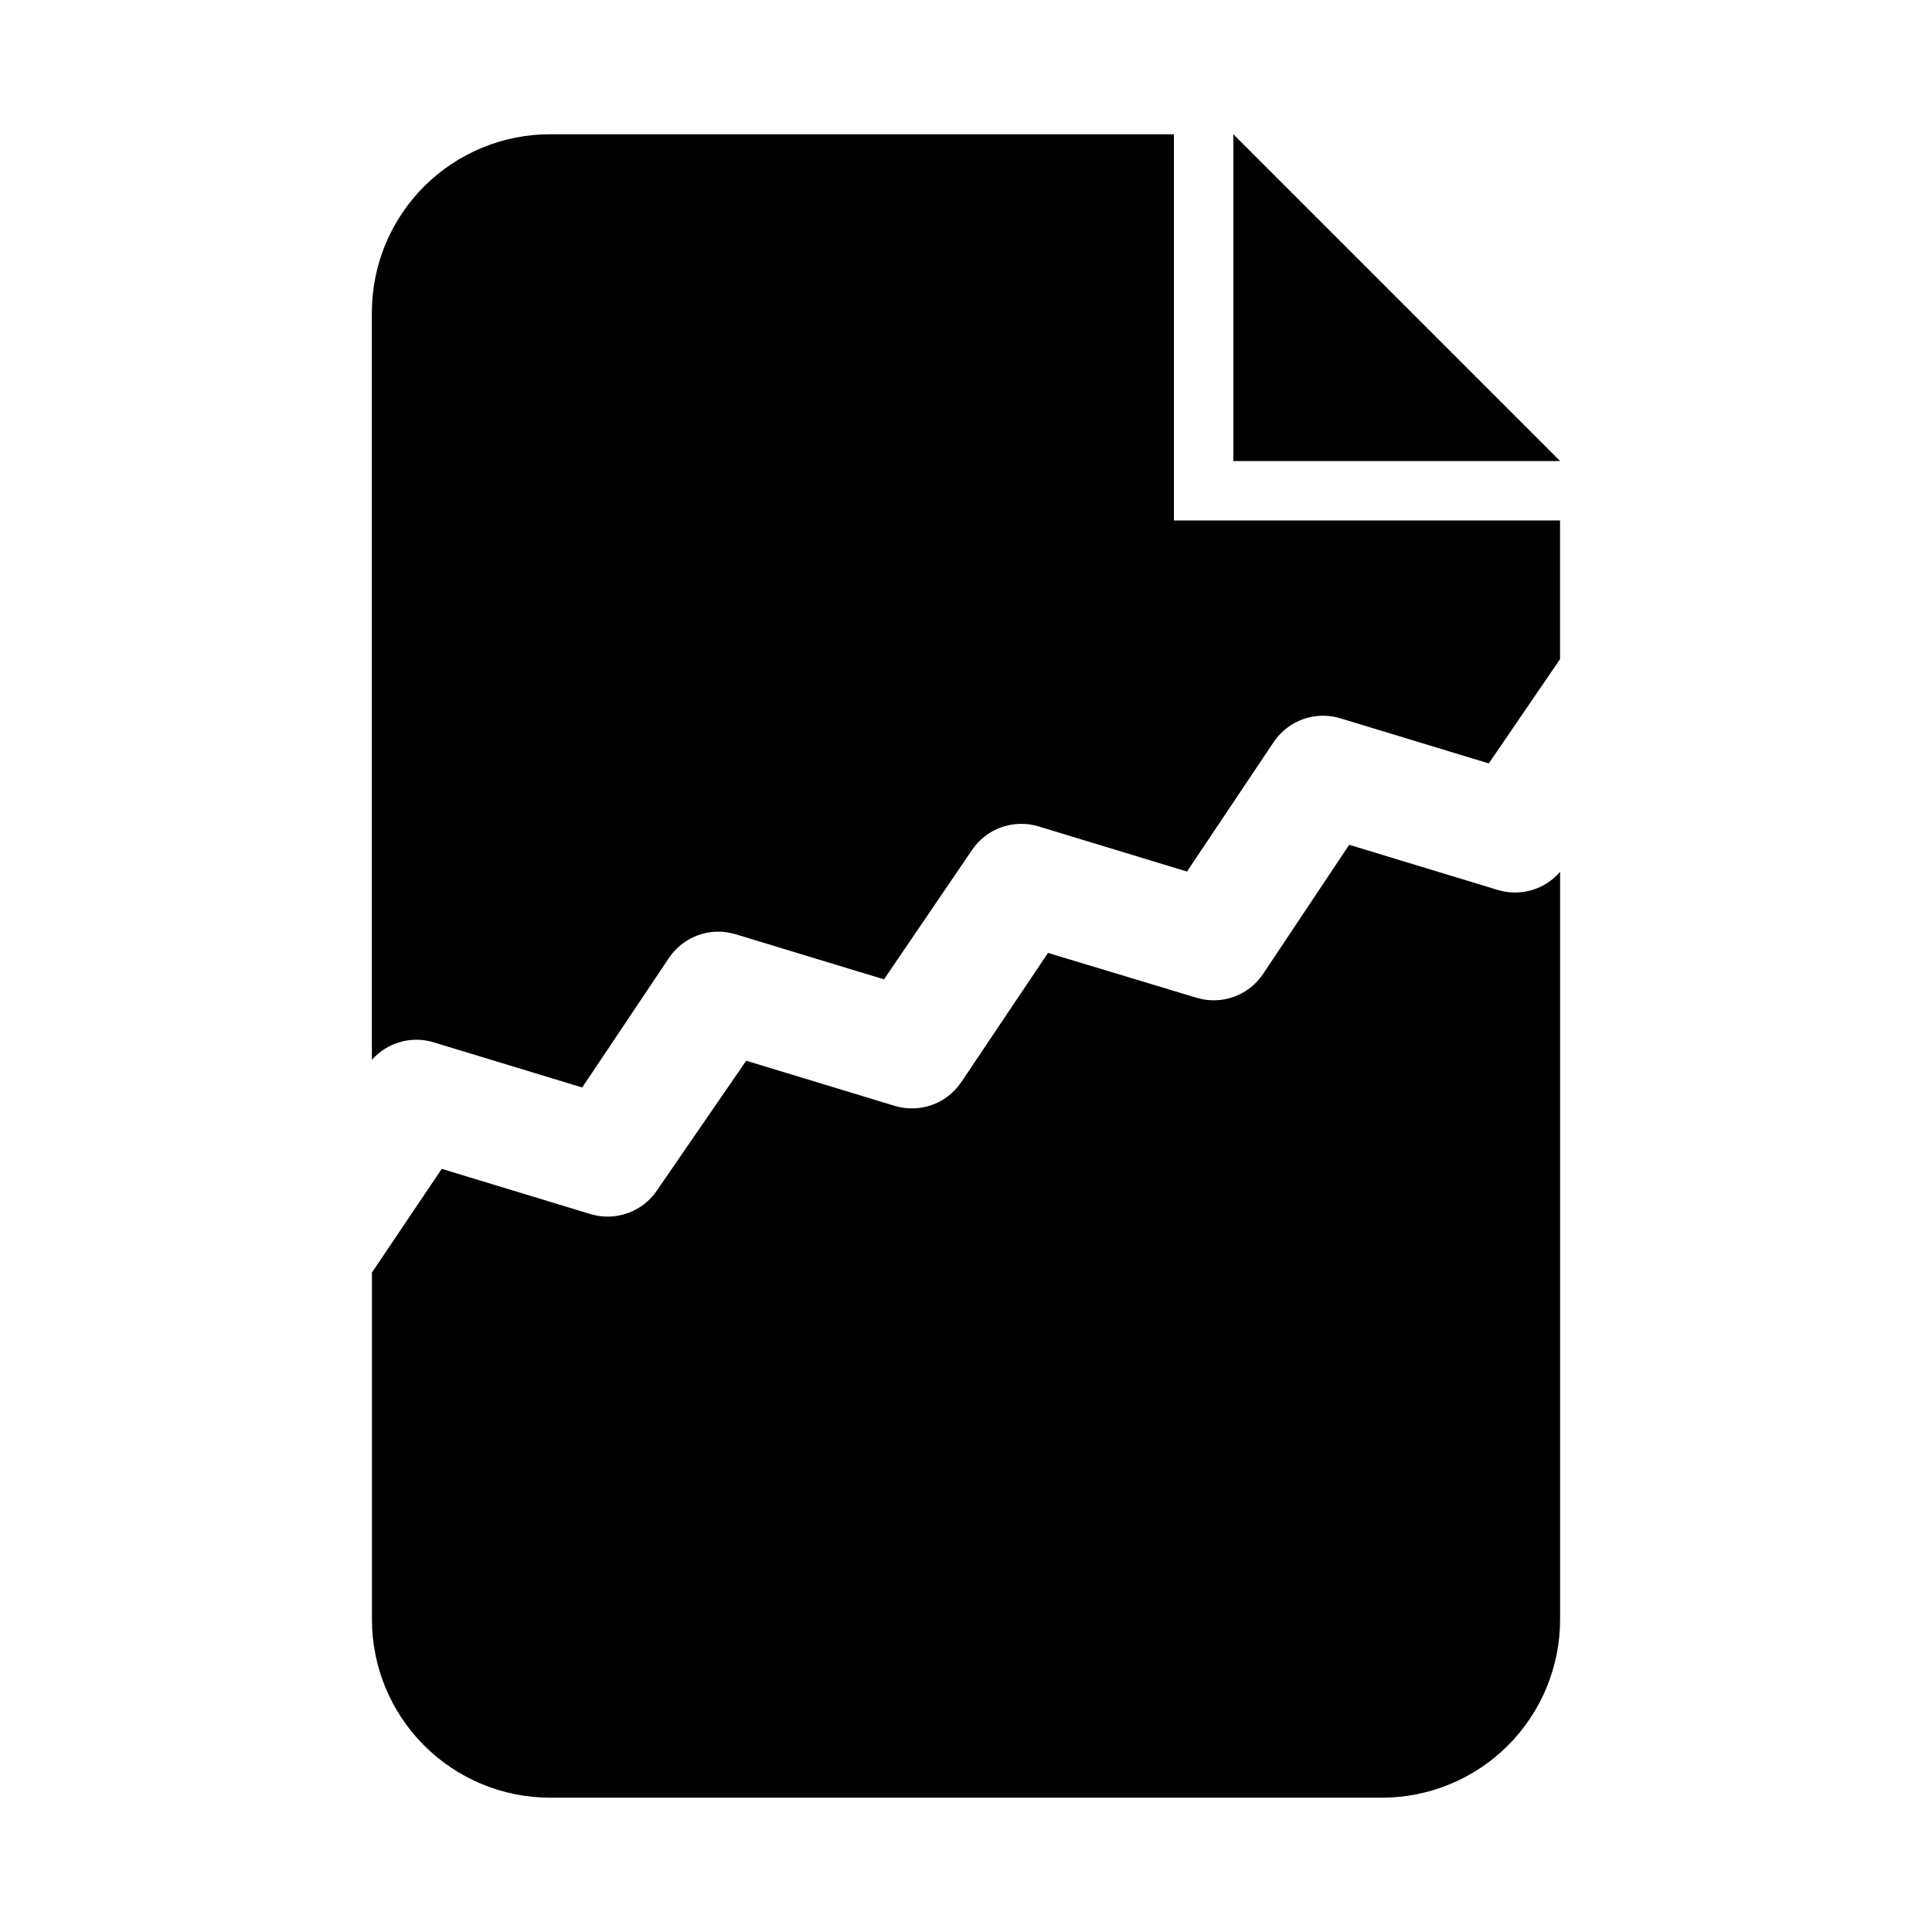
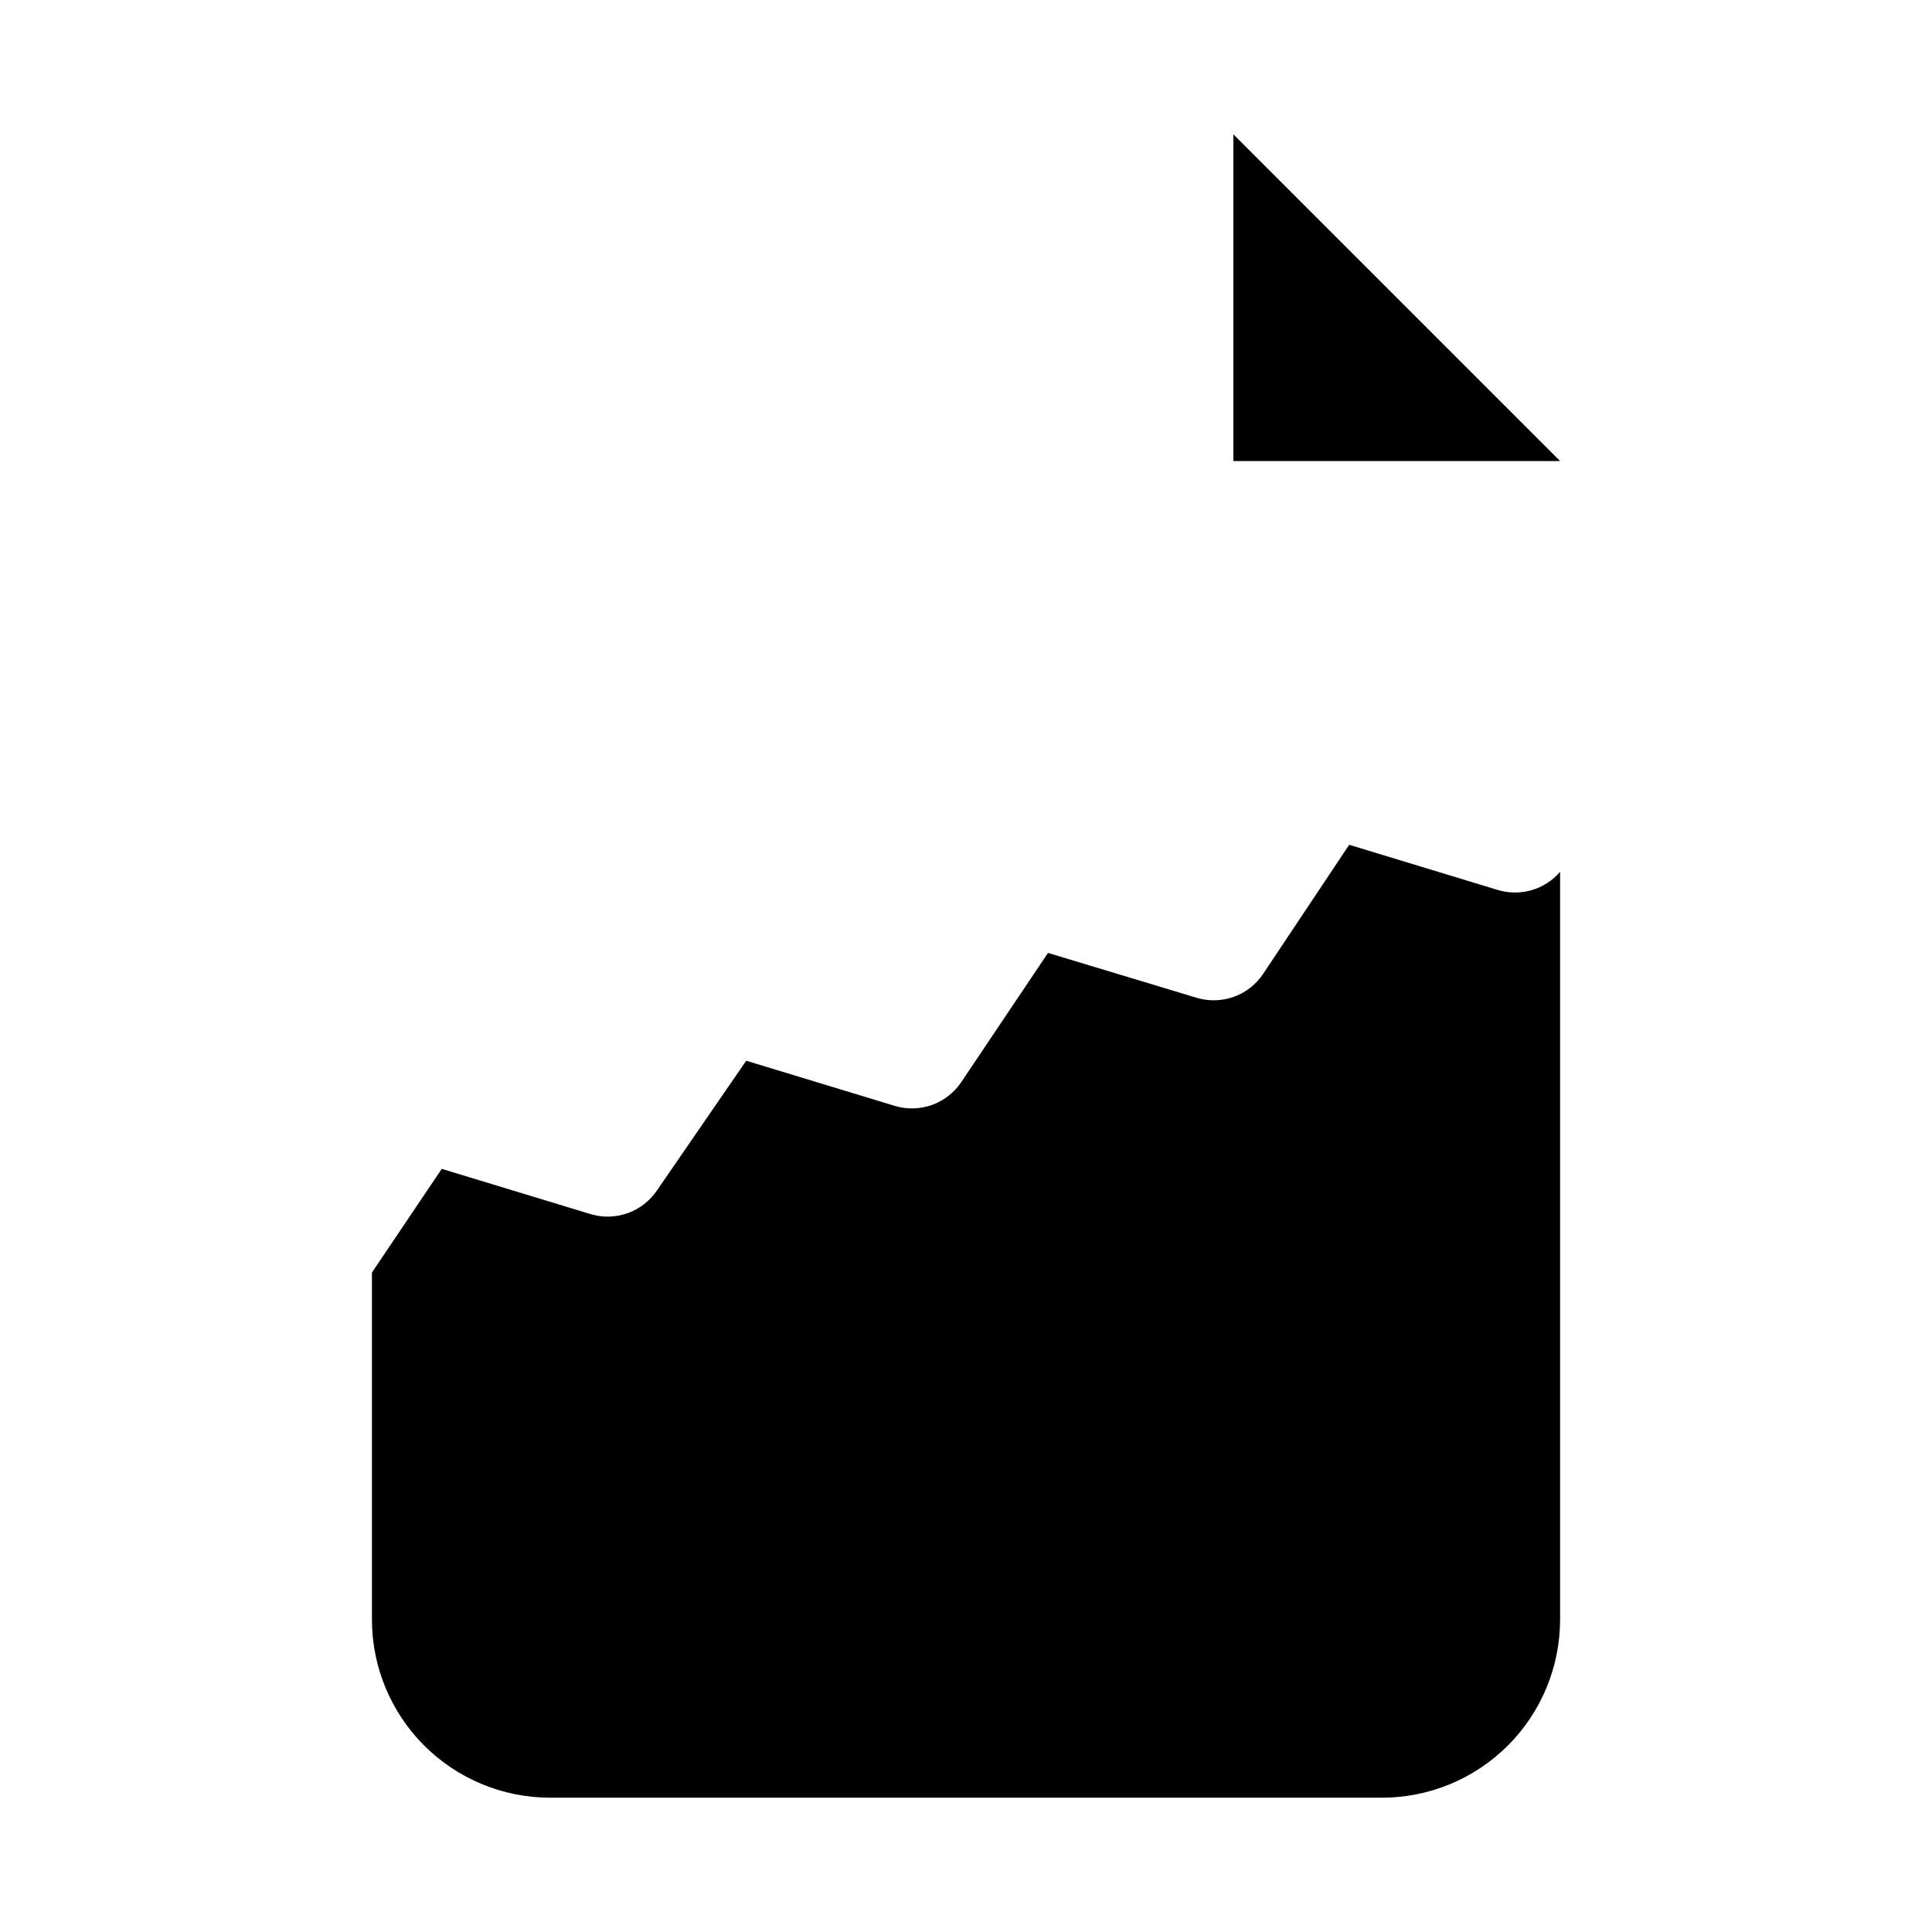
<svg xmlns="http://www.w3.org/2000/svg" fill="#000000" width="800px" height="800px" version="1.1" viewBox="144 144 512 512">
  <g>
    <path d="m289.79 620.41h220.42c12.527 0 24.539-4.977 33.398-13.832 8.855-8.859 13.832-20.871 13.832-33.398v-198.14c-1.992 2.32-4.613 4.008-7.551 4.863-2.934 0.852-6.055 0.832-8.98-0.059l-39.359-11.965-22.828 34.242c-1.879 2.797-4.606 4.922-7.777 6.055-3.176 1.133-6.629 1.219-9.855 0.242l-39.359-11.887-22.984 34.242h-0.004c-1.879 2.801-4.606 4.922-7.777 6.055-3.176 1.133-6.629 1.219-9.855 0.242l-39.359-11.965-23.617 34.324c-1.883 2.812-4.621 4.945-7.812 6.082-3.191 1.133-6.66 1.211-9.898 0.215l-39.359-11.965-18.5 27.473v91.945c0 12.527 4.977 24.539 13.832 33.398 8.859 8.855 20.871 13.832 33.398 13.832z" />
-     <path d="m258.93 420.23 39.359 11.965 22.984-34.32c1.879-2.801 4.606-4.922 7.781-6.059 3.172-1.133 6.625-1.219 9.852-0.242l39.359 11.965 23.305-34.242c1.875-2.797 4.602-4.922 7.777-6.055 3.176-1.133 6.629-1.219 9.855-0.242l39.359 11.965 22.984-34.32c1.879-2.801 4.606-4.922 7.781-6.055 3.172-1.137 6.629-1.219 9.855-0.242l39.359 11.965 18.891-27.633v-36.762h-102.34v-102.34h-165.31c-12.527 0-24.539 4.977-33.398 13.832-8.855 8.859-13.832 20.875-13.832 33.398v198.06c1.996-2.262 4.602-3.902 7.504-4.727 2.902-0.824 5.981-0.797 8.871 0.082z" />
    <path d="m470.85 266.18h86.59l-86.59-86.594z" />
  </g>
</svg>